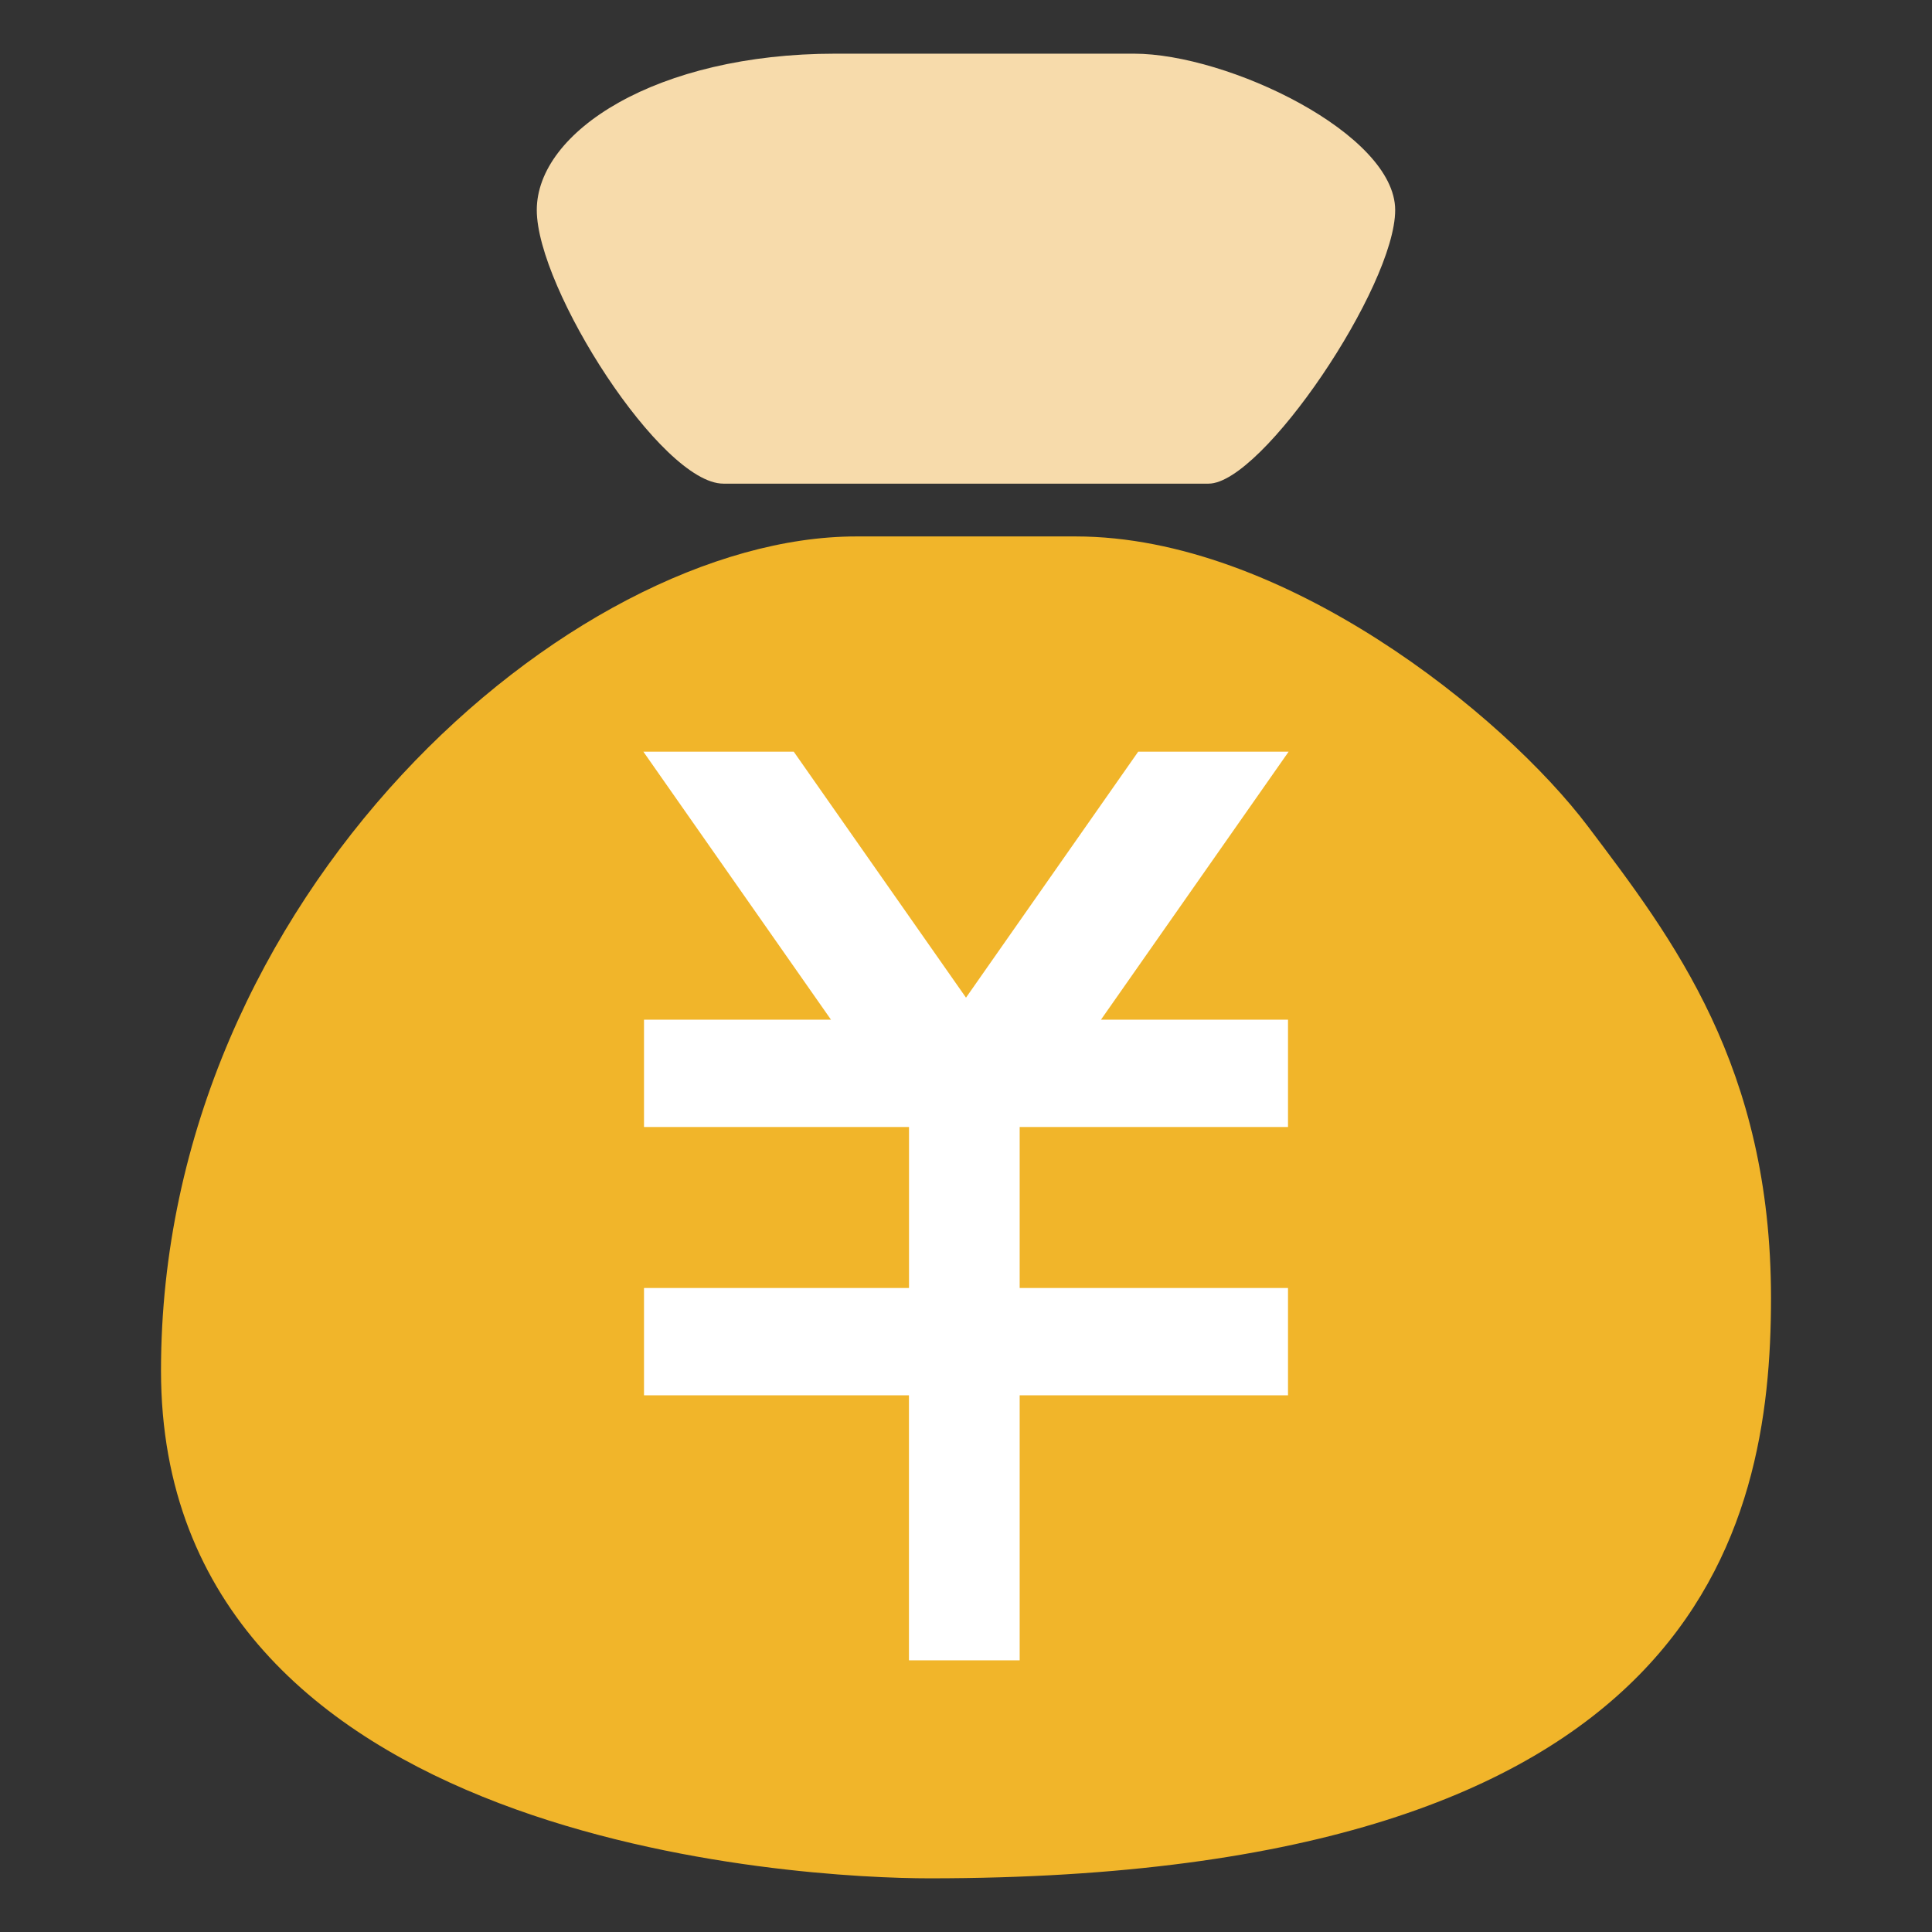
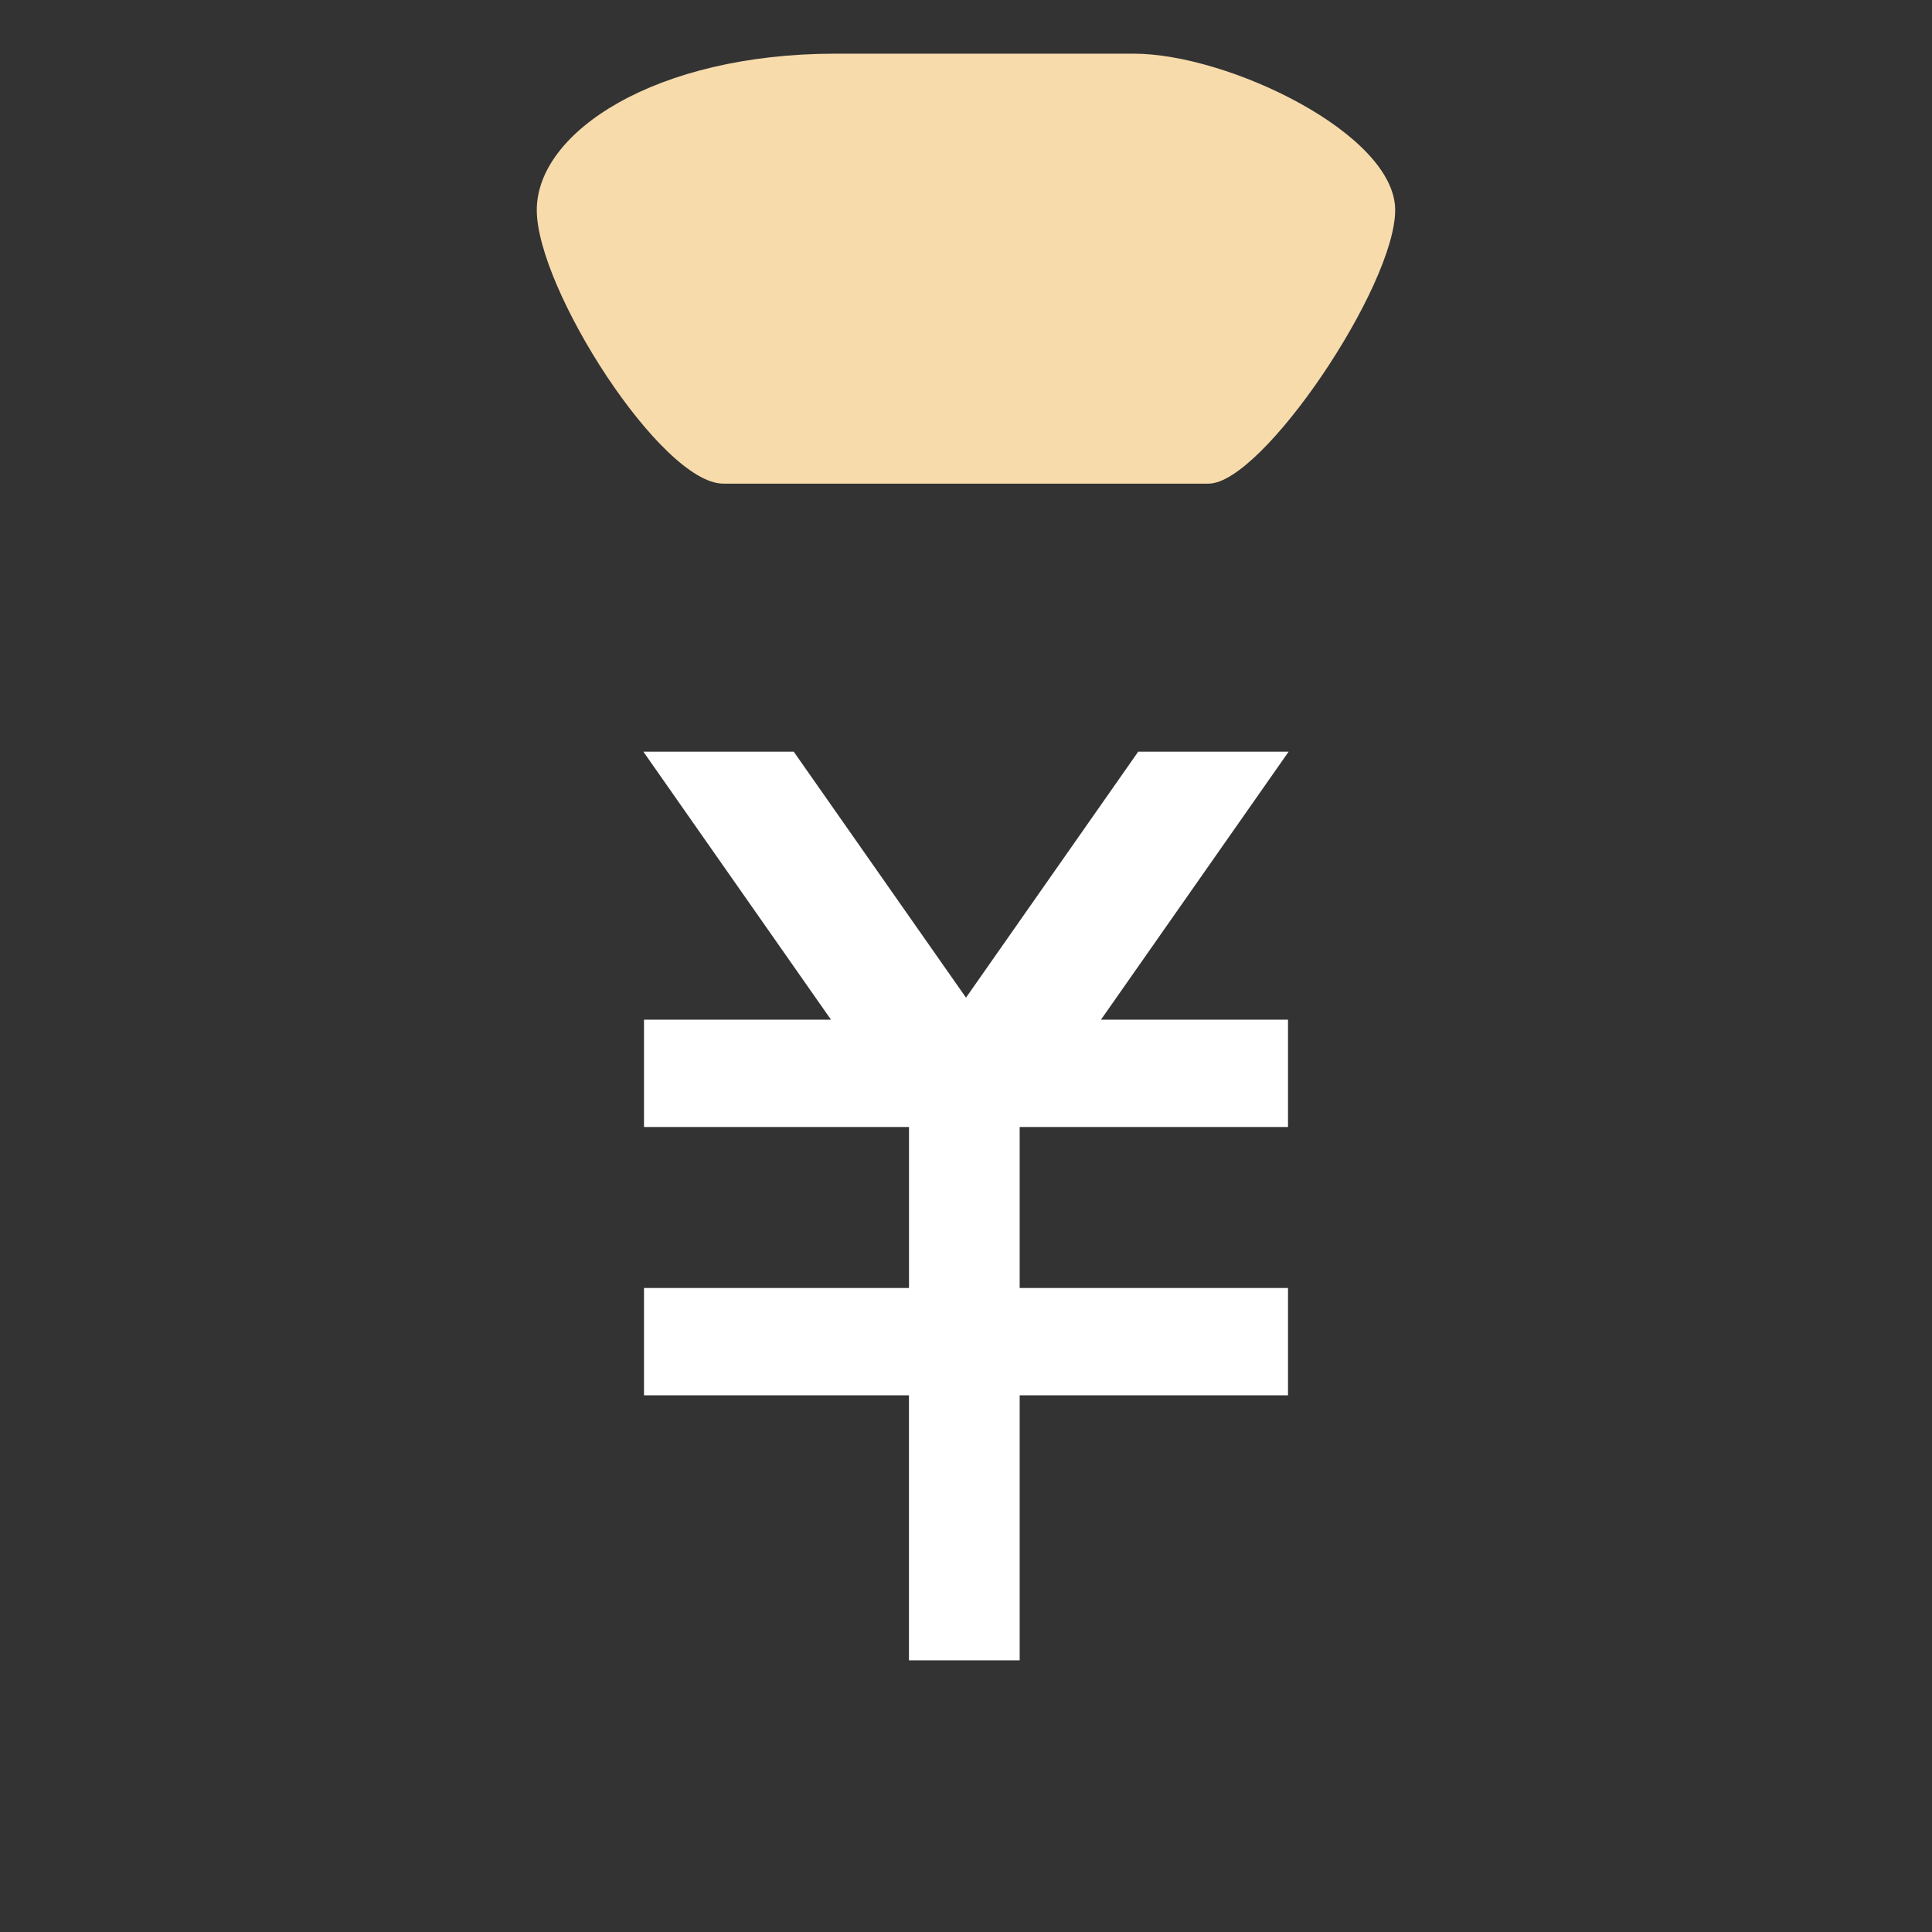
<svg xmlns="http://www.w3.org/2000/svg" version="1.1" id="图层_1" x="0px" y="0px" width="200px" height="200px" viewBox="0 0 200 200" enable-background="new 0 0 200 200" xml:space="preserve">
  <rect x="0" y="0" width="200" height="200" fill="#333333" stroke="none" />
-   <path fill="#F1B52A" d="M96.211,194.444c-12.778,0-79.544-3.244-79.544-52.562c0-49.316,42.478-86.35,71.967-86.35h22.728  c21.438,0,44.261,18.411,53.033,30.033c8.771,11.623,18.939,24.828,18.939,48.812C183.334,158.367,175.939,194.444,96.211,194.444z" />
  <path fill="#F7DBAB" d="M117.383,5.556c9.717,0,27.045,8.283,27.045,16.189c0,7.905-13.762,28.322-19.316,28.322H74.883  c-6.428,0-19.316-20.188-19.316-28.322s12.4-16.189,30.911-16.189H117.383z" />
  <path fill="#FFFFFF" d="M113.973,105.556h19.361v11.11h-27.778v16.668h27.778v11.11h-27.778v27.434H94.094v-27.434H66.667v-11.11  H94.1v-16.668H66.667v-11.11h19.356L66.6,77.811h15.566L100,103.277l17.828-25.466H133.4L113.973,105.556z" />
</svg>